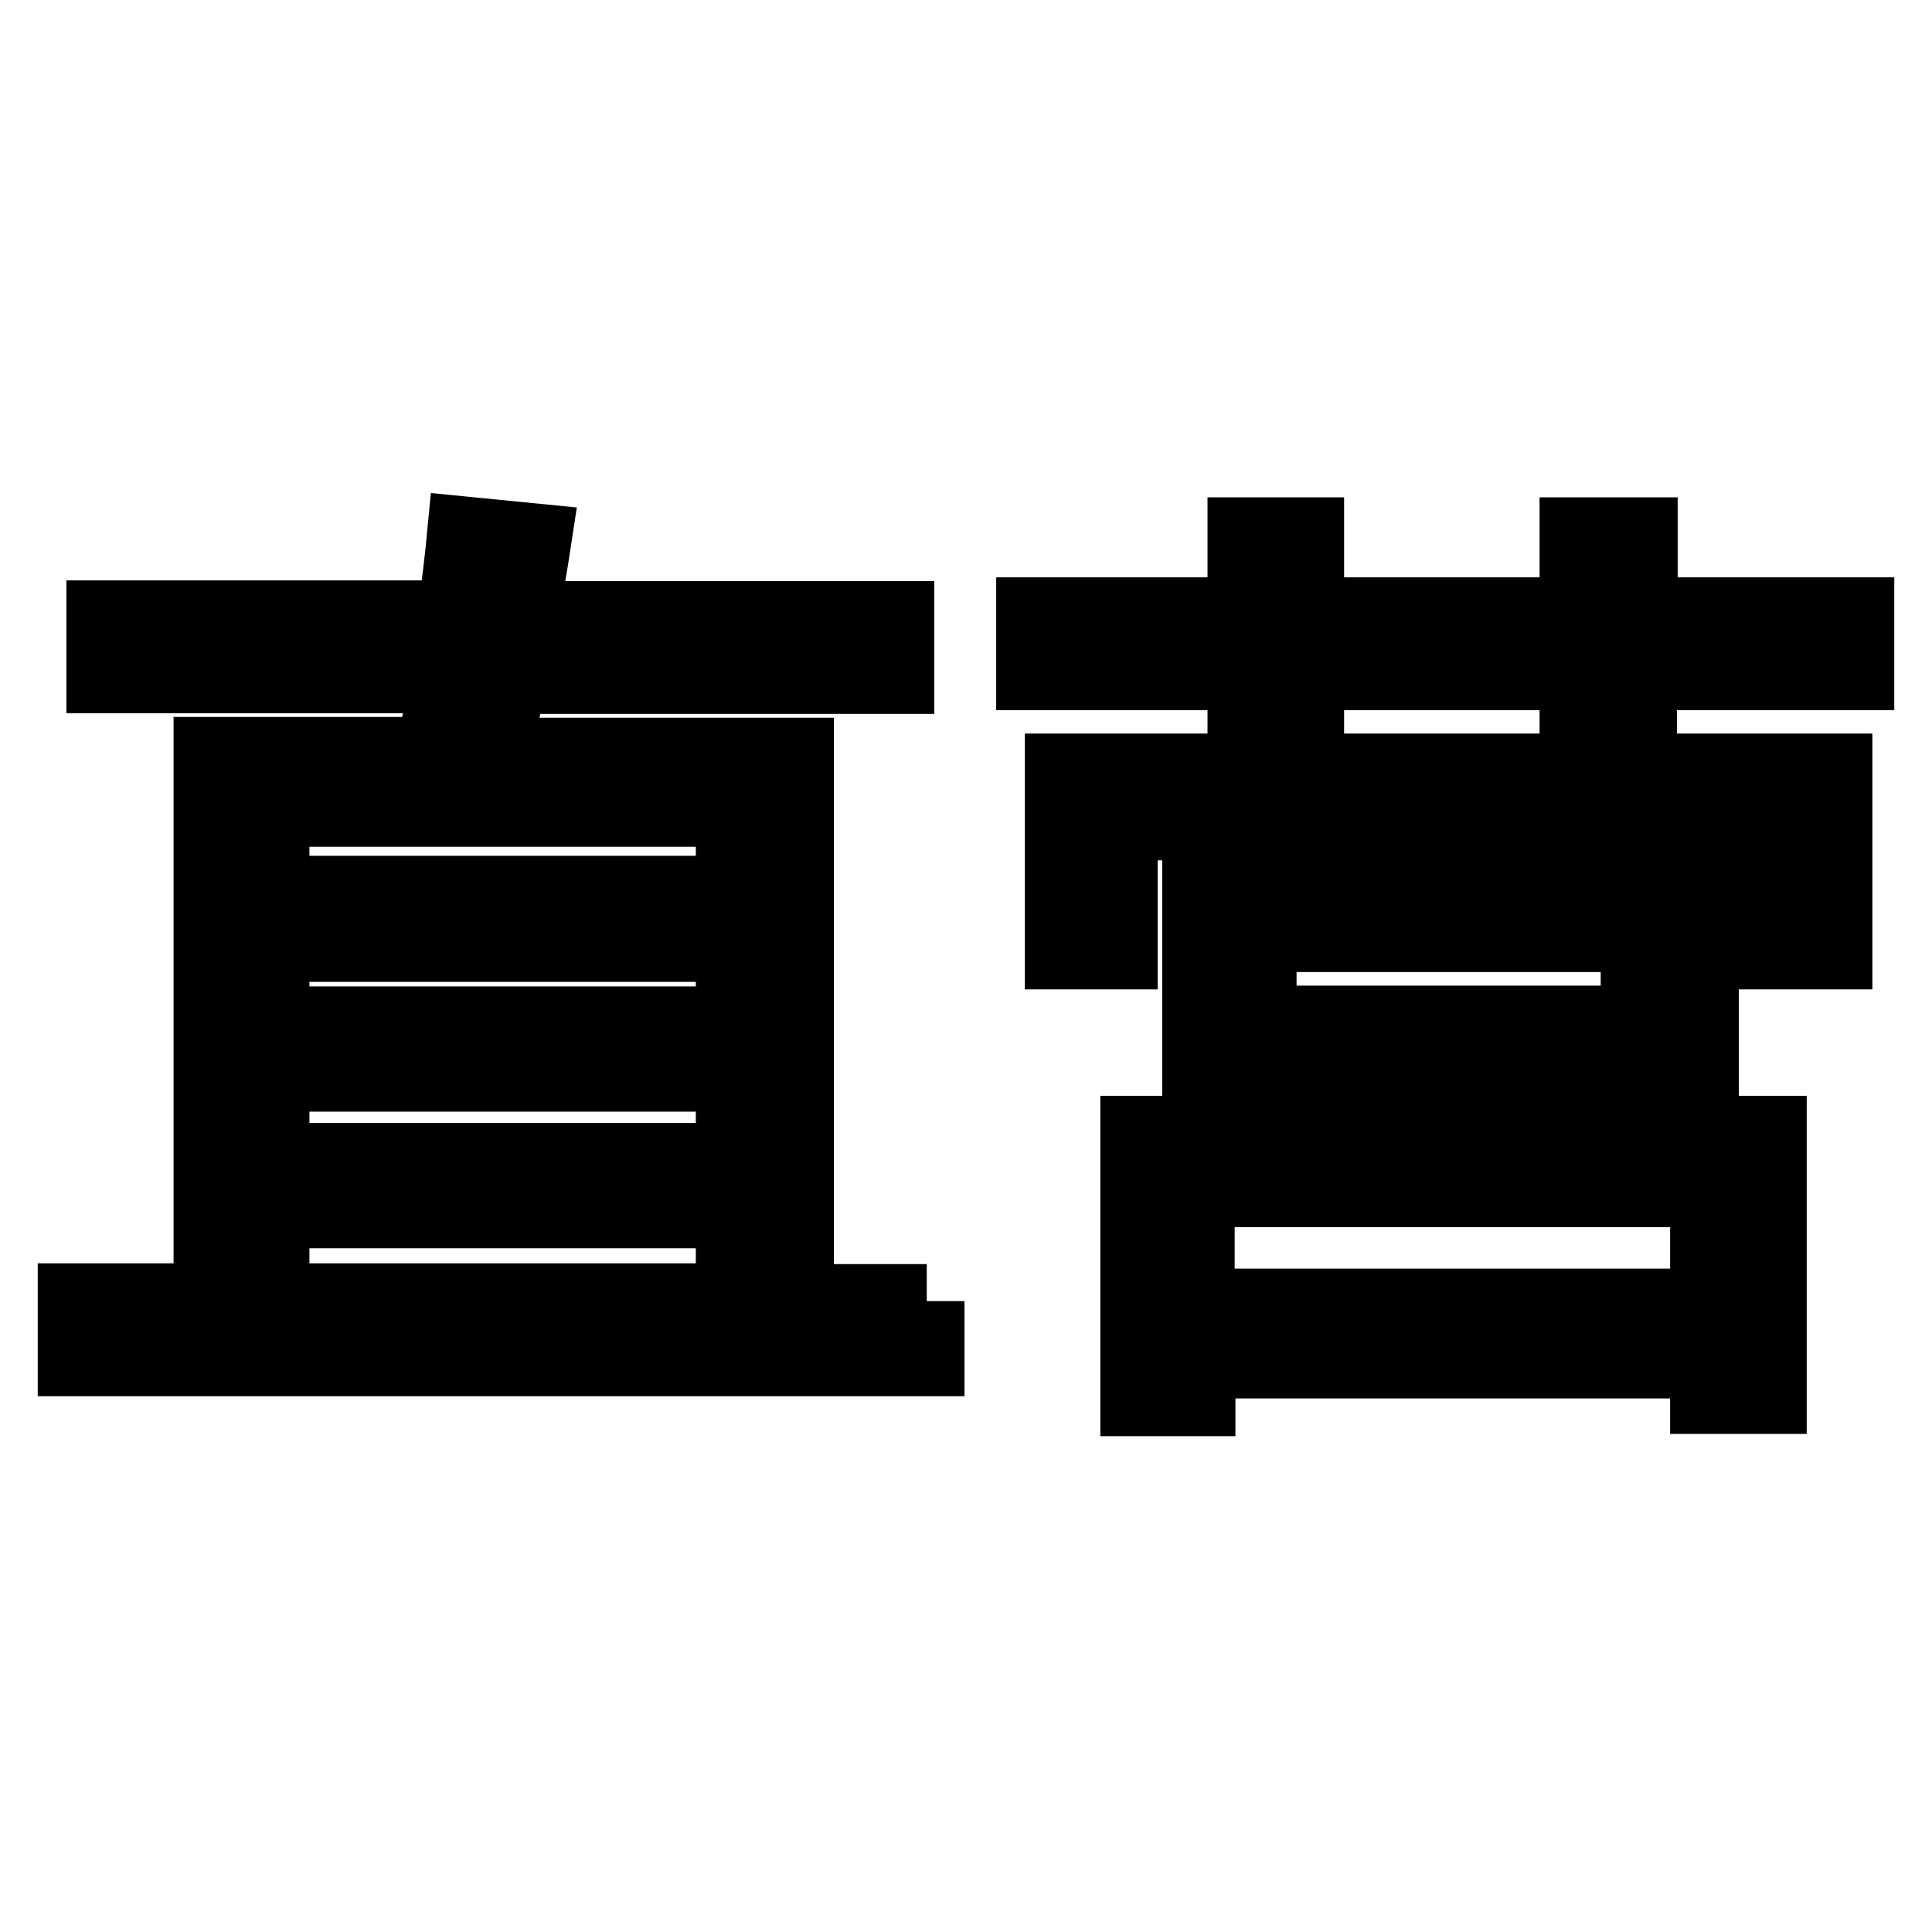
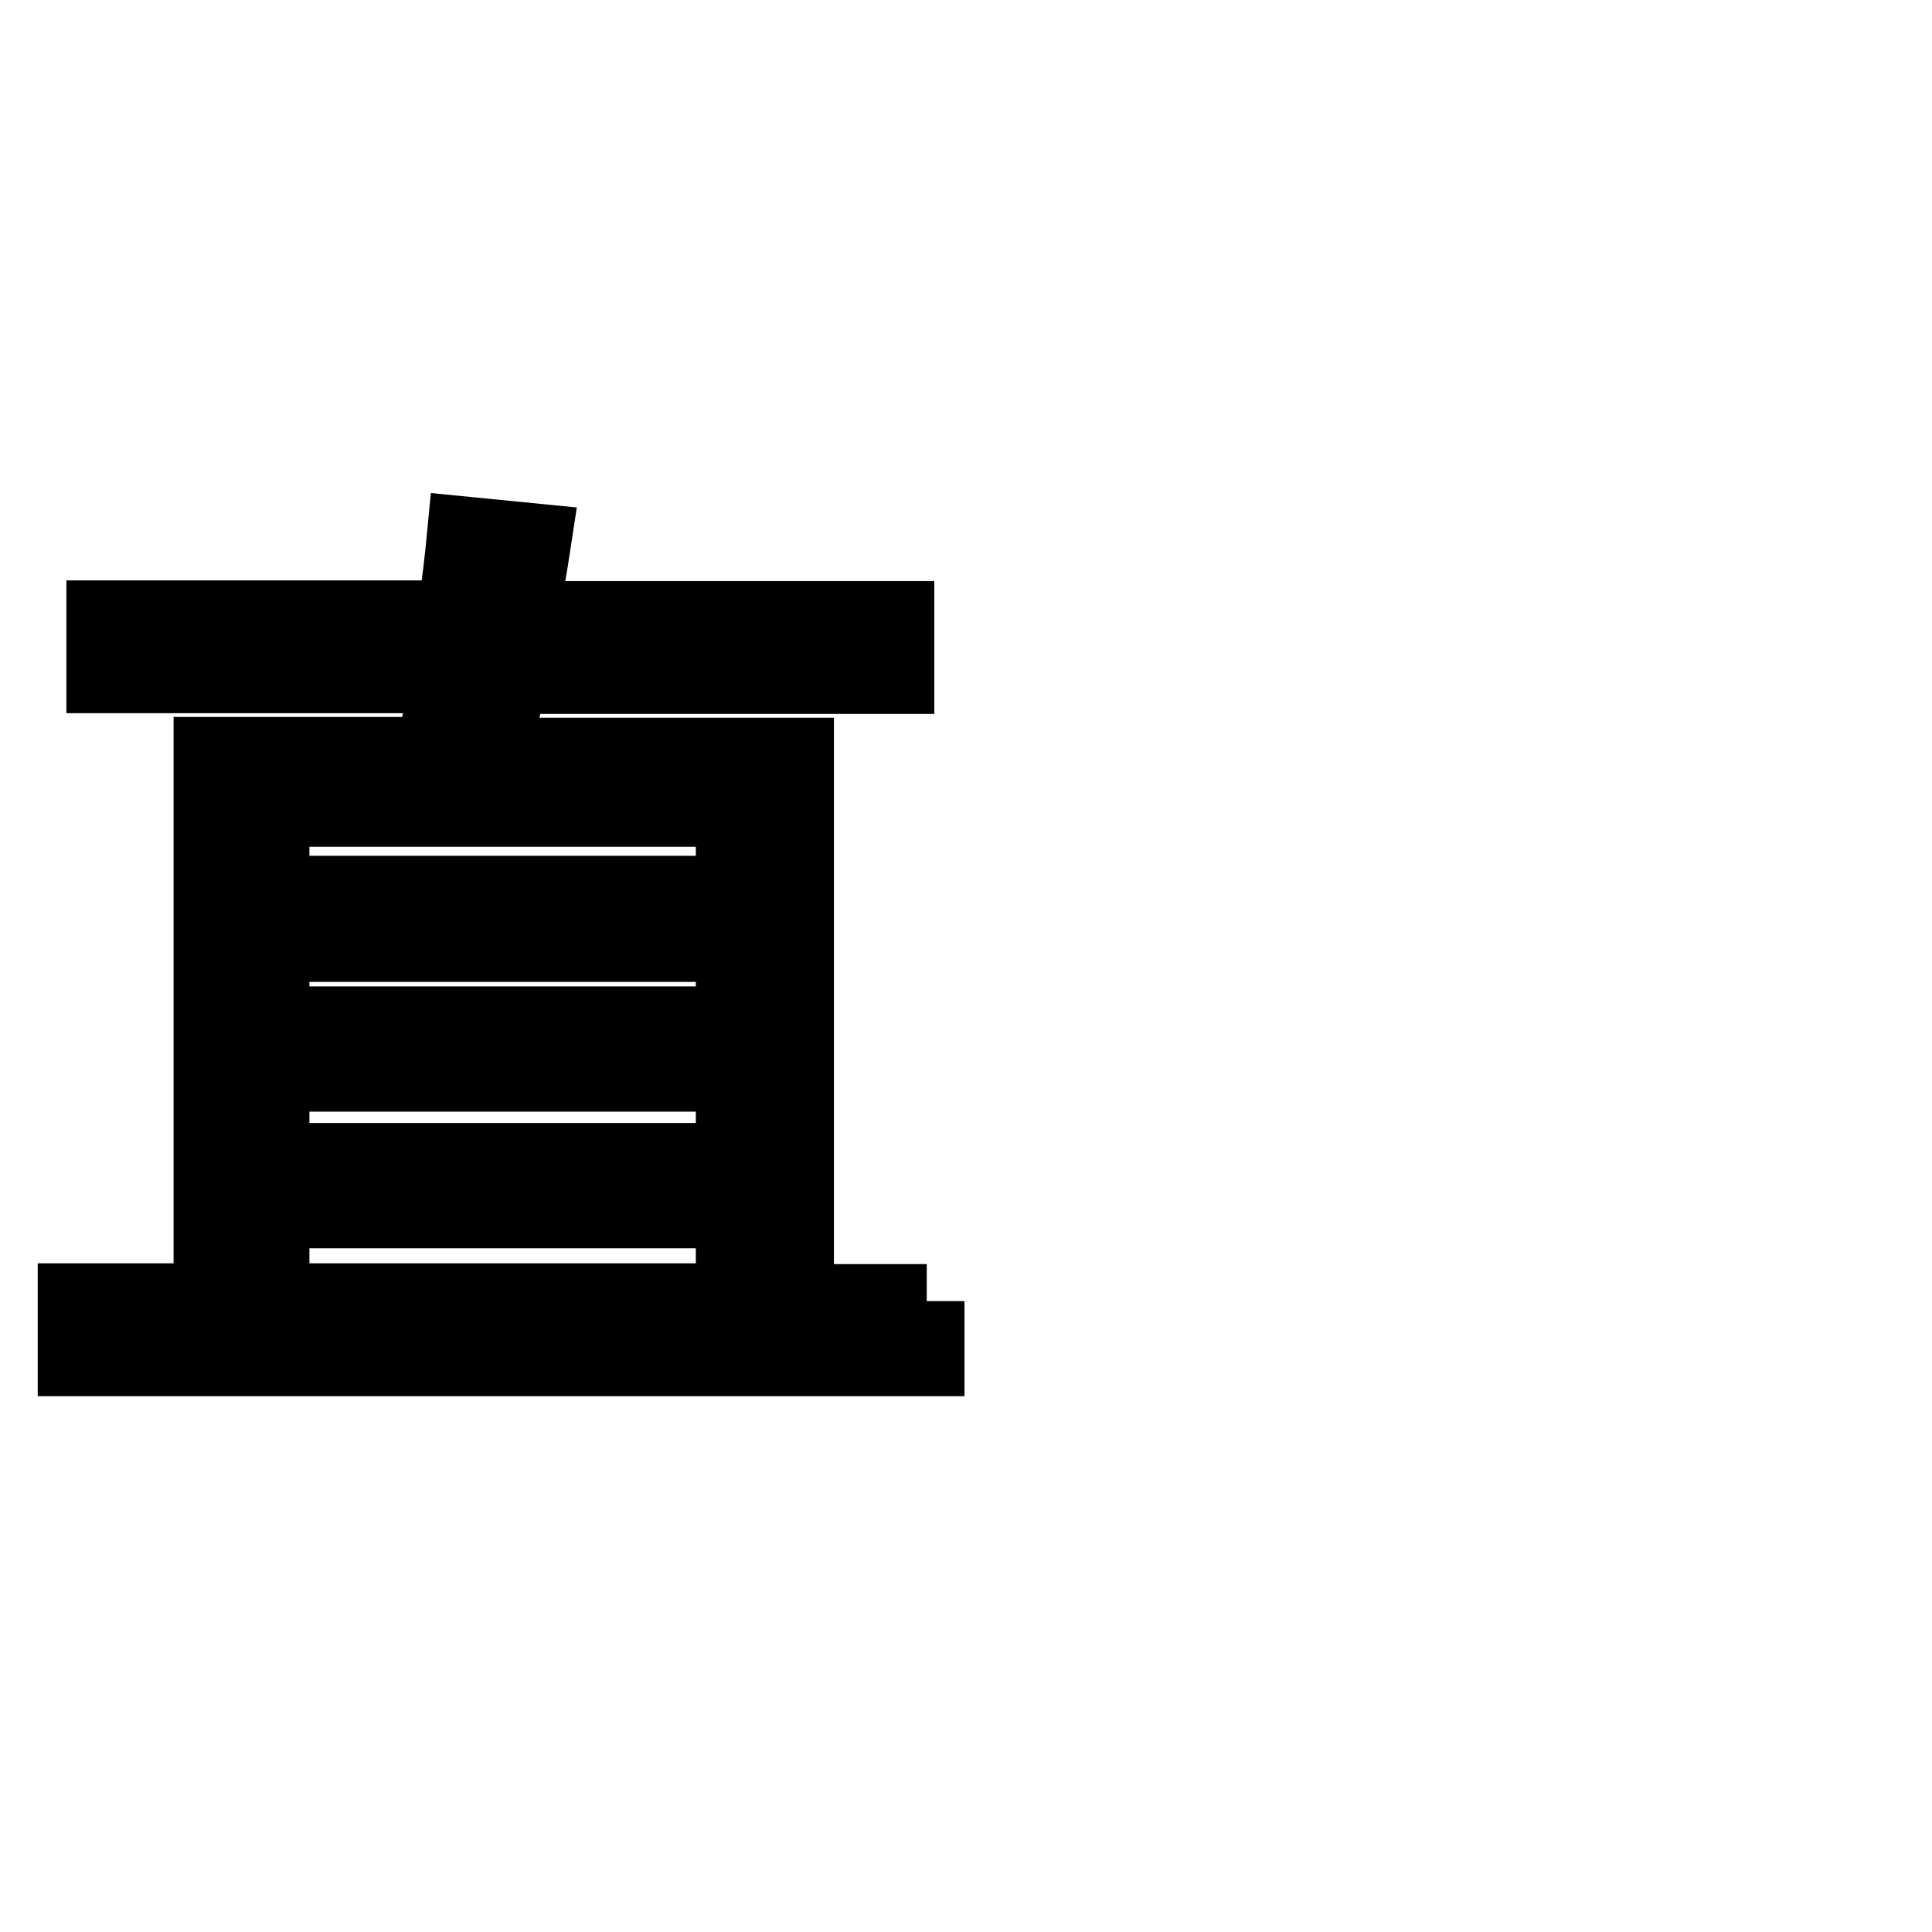
<svg xmlns="http://www.w3.org/2000/svg" version="1.1" x="0px" y="0px" viewBox="0 0 256 256" enable-background="new 0 0 256 256" xml:space="preserve">
  <g>
    <g>
      <path stroke-width="10" fill-opacity="0" stroke="#000000" d="M122.8,172.4v7.6H10v-7.6h18V100h29.4c0.7-3.1,1.3-6.7,1.8-10.5H13.8v-7.6h46.5c0.5-4,1-7.9,1.3-11.1l9.1,0.9c-0.5,3.3-1.1,6.7-1.8,10.3h49.9v7.6H67.5c-0.7,3.6-1.5,7.4-2.3,10.5h40.3v72.4H122.8z M36,107.2v11.2h61.2v-11.2H36z M97.2,125.1H36v10.6h61.2V125.1z M36,153.8h61.2v-11.5H36V153.8z M36,172.4h61.2v-12H36V172.4z" />
-       <path stroke-width="10" fill-opacity="0" stroke="#000000" d="M246,81.5v7.6h-28.8v9.2H209v-9.2h-35.9v9.2H165v-9.2h-28v-7.6h28V70.9h8.1v10.6H209V70.9h8.3v10.6H246z M140.7,102.2h102.4v23.9H235v-17.1h-86.6v17.1h-7.6V102.2z M150.7,150.2h83.7V185h-8.1v-4.7h-67.6v5h-7.9V150.2z M158.6,157.6v15.5h67.7v-15.5H158.6z M225.4,117.7v24h-66.4v-24H225.4z M217.1,123.8h-50.3v11.8h50.3V123.8z" />
    </g>
  </g>
</svg>